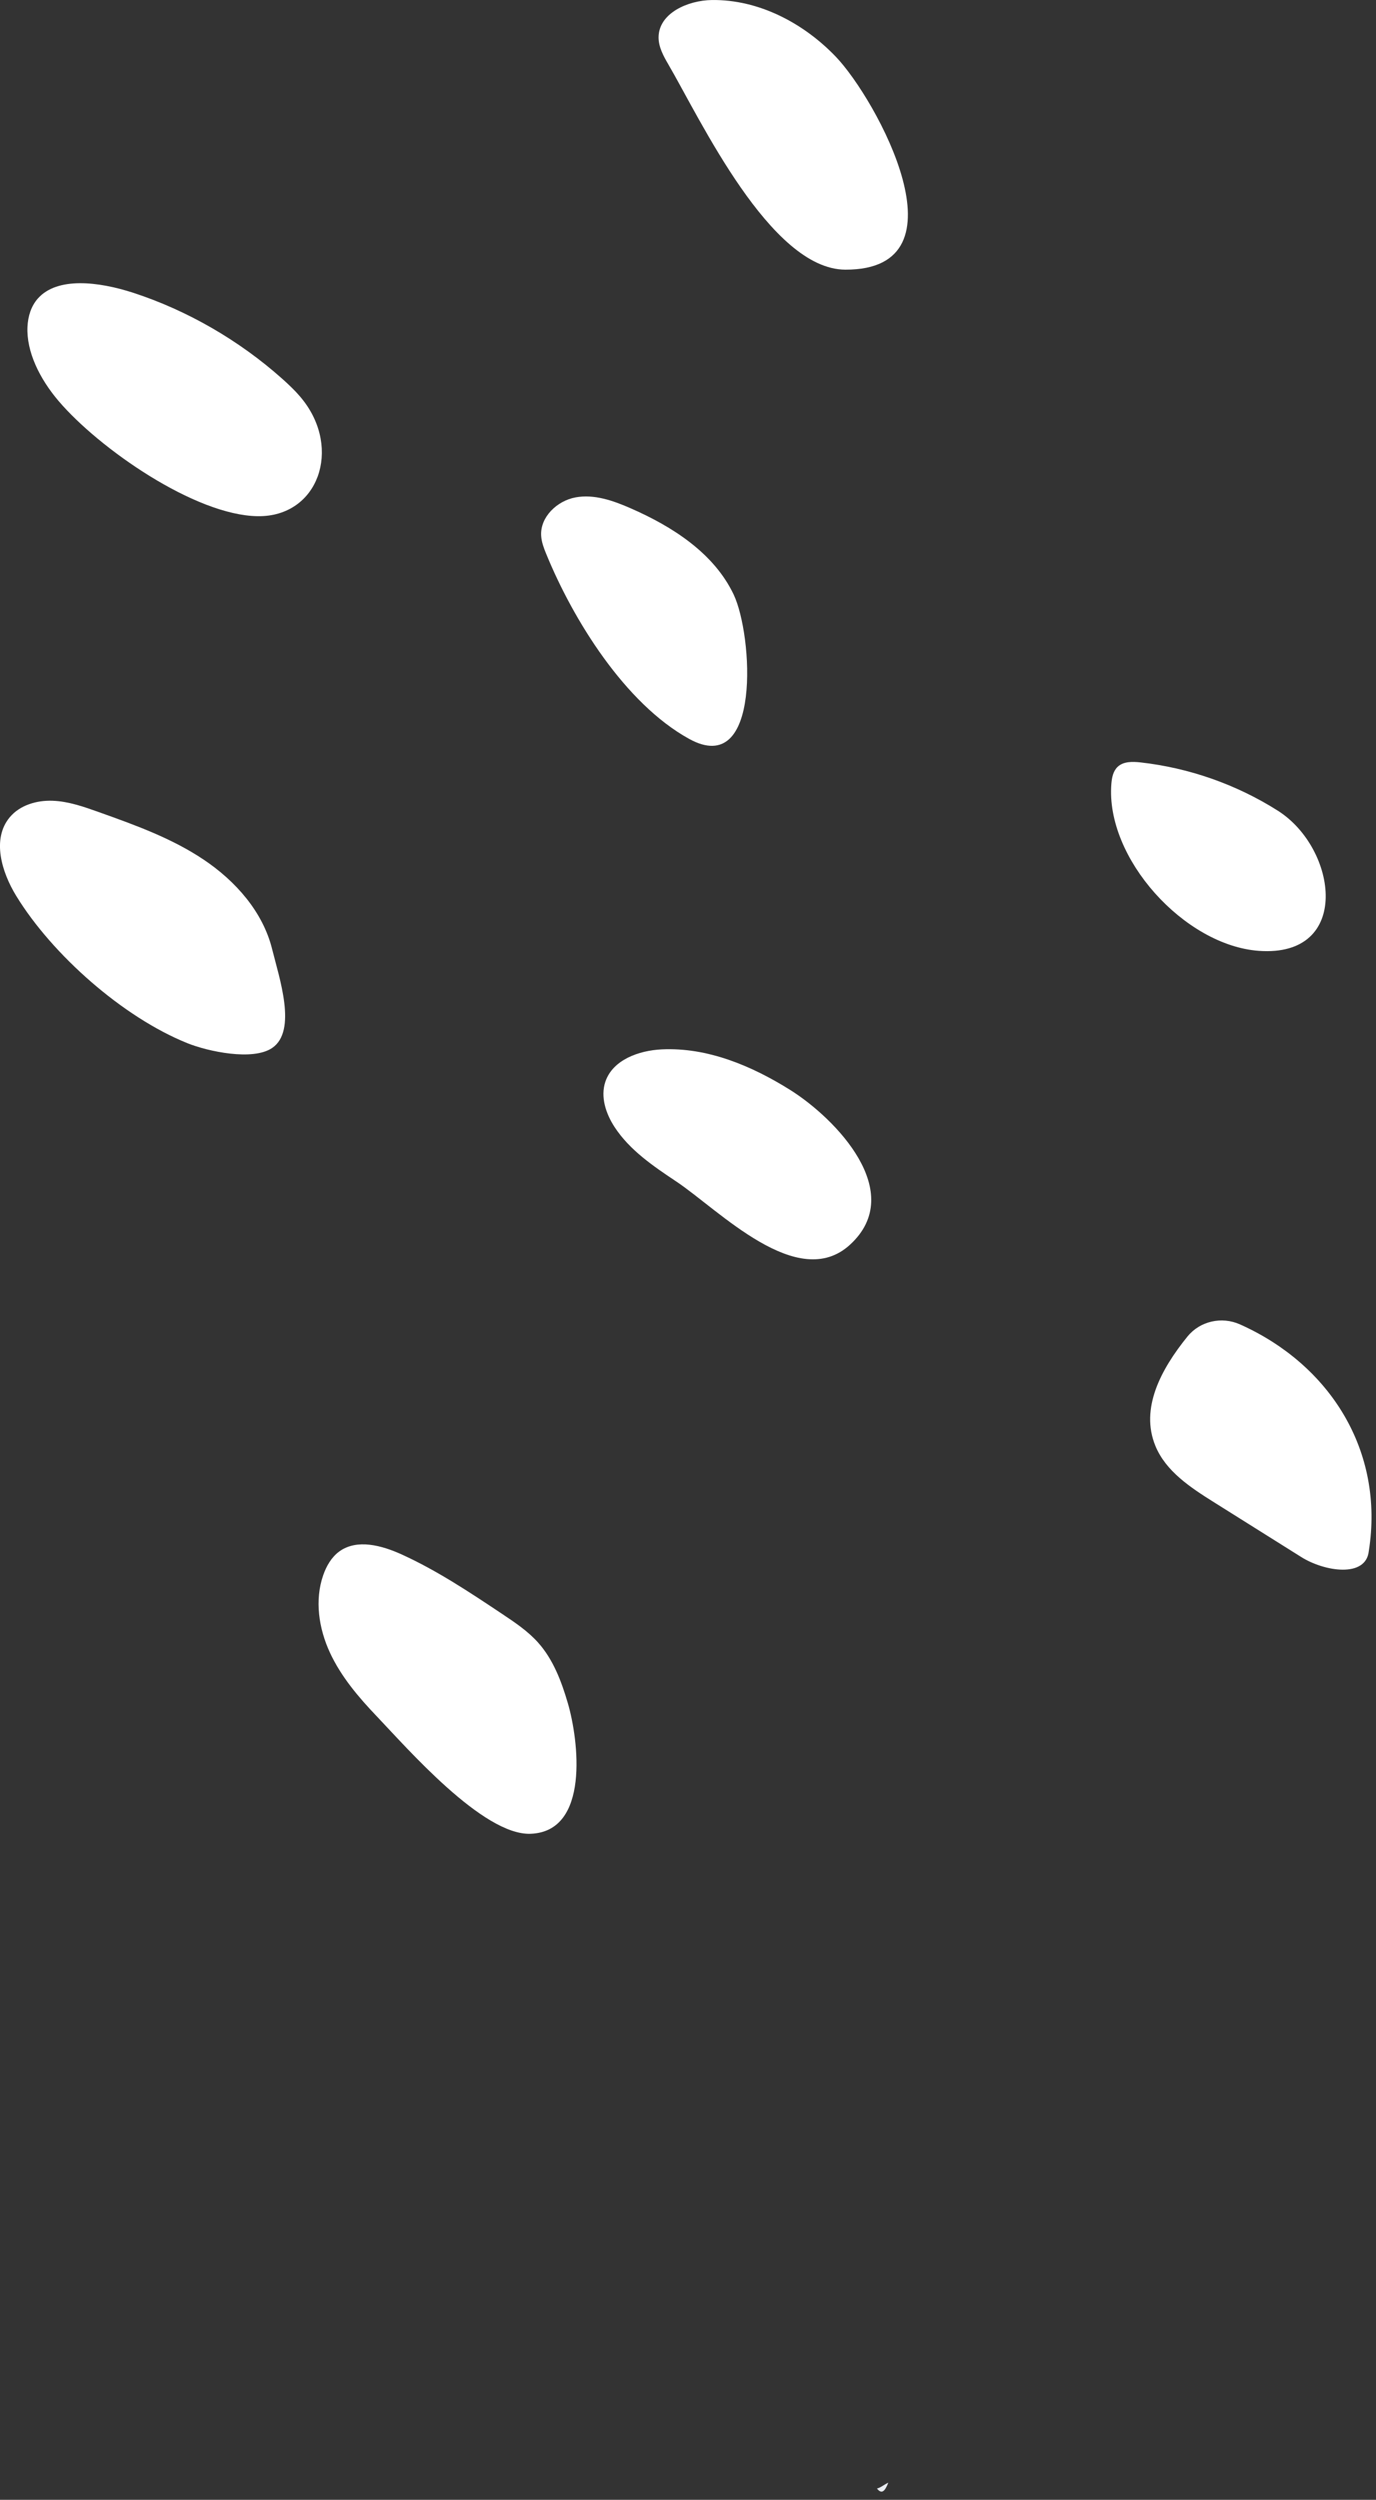
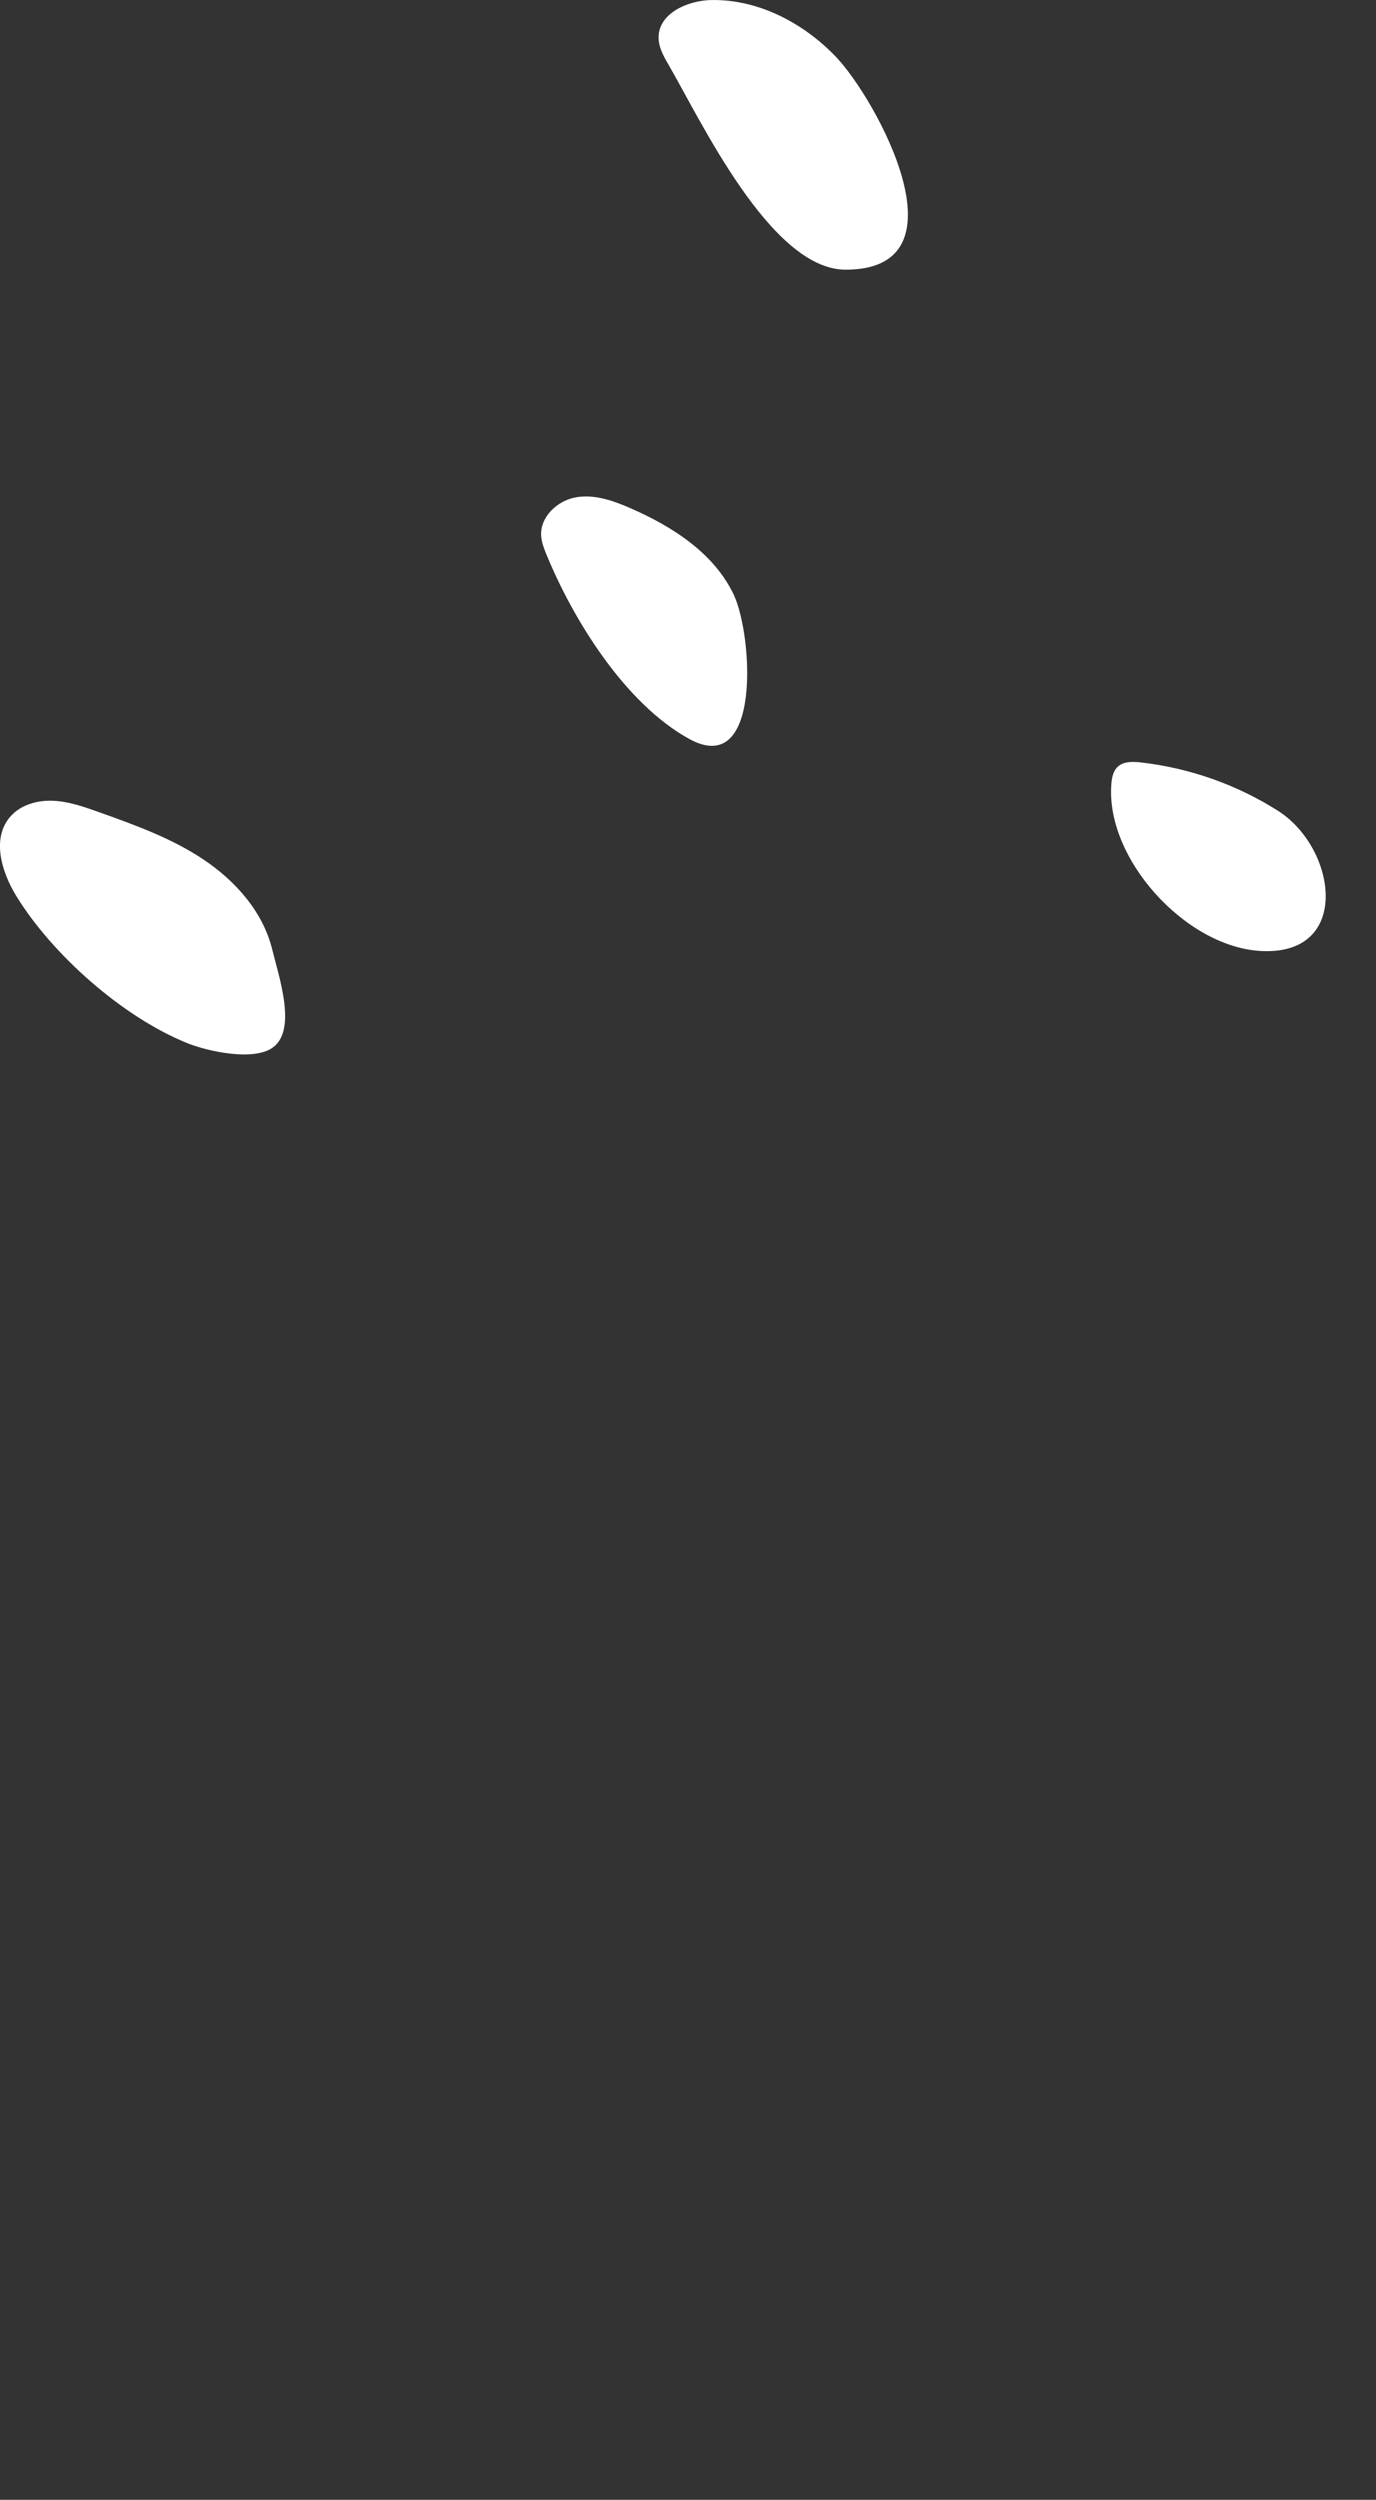
<svg xmlns="http://www.w3.org/2000/svg" width="100%" height="100%" viewBox="0 0 60 109" xml:space="preserve" style="fill-rule:evenodd;clip-rule:evenodd;stroke-linejoin:round;stroke-miterlimit:2;">
  <rect x="0" y="0" width="60" height="109" fill="#333333" stroke="none" />
  <g transform="matrix(1,0,0,1,-984.218,-42.952)">
    <g transform="matrix(1,0,0,1,913.147,5.013)">
      <g transform="matrix(1,0,0,1,109.806,146.73)">
-         <path d="M0,-0.538C-0.171,-0.468 -0.317,-0.326 -0.495,-0.283C-0.273,0 -0.139,-0.195 0,-0.538" style="fill:rgb(235,238,243);fill-rule:nonzero;" />
-       </g>
+         </g>
    </g>
    <g transform="matrix(1,0,0,1,913.147,5.013)">
      <g transform="matrix(1,0,0,1,130.757,96.511)">
-         <path d="M0,9.061C-0.126,10.241 -1.937,9.953 -2.942,9.322C-4.216,8.522 -5.488,7.723 -6.762,6.924C-7.777,6.287 -8.853,5.58 -9.307,4.47C-9.974,2.84 -9.07,1.141 -7.907,-0.295C-7.36,-0.969 -6.414,-1.18 -5.621,-0.826C-1.702,0.922 0.691,4.685 0,9.061" style="fill:white;fill-rule:nonzero;" />
-       </g>
+         </g>
    </g>
    <g transform="matrix(1,0,0,1,913.147,5.013)">
      <g transform="matrix(1,0,0,1,100.564,88.446)">
-         <path d="M0,1.013C-1.003,0.344 -2.034,-0.353 -2.693,-1.362C-3.075,-1.946 -3.319,-2.683 -3.095,-3.344C-2.772,-4.295 -1.64,-4.702 -0.637,-4.751C1.351,-4.846 3.281,-4.037 4.967,-2.979C6.941,-1.738 10.063,1.475 7.575,3.763C5.295,5.859 1.855,2.251 0,1.013" style="fill:white;fill-rule:nonzero;" />
-       </g>
+         </g>
    </g>
    <g transform="matrix(1,0,0,1,913.147,5.013)">
      <g transform="matrix(1,0,0,1,94.887,69.291)">
        <path d="M0,-7.203C-0.104,-7.456 -0.202,-7.716 -0.219,-7.989C-0.27,-8.806 0.474,-9.515 1.279,-9.664C2.094,-9.815 2.922,-9.522 3.681,-9.19C5.51,-8.39 7.316,-7.233 8.174,-5.43C9.014,-3.664 9.397,2.612 6.232,0.865C3.429,-0.682 1.17,-4.338 0,-7.203" style="fill:white;fill-rule:nonzero;" />
      </g>
    </g>
    <g transform="matrix(1,0,0,1,913.147,5.013)">
      <g transform="matrix(1,0,0,1,119.532,78.712)">
        <path d="M0,-6.597C0.021,-6.863 0.076,-7.147 0.269,-7.332C0.522,-7.578 0.924,-7.568 1.276,-7.529C3.395,-7.291 5.457,-6.565 7.258,-5.424C9.864,-3.772 10.495,0.981 6.431,0.687C3.188,0.453 -0.264,-3.352 0,-6.597" style="fill:white;fill-rule:nonzero;" />
      </g>
    </g>
    <g transform="matrix(1,0,0,1,913.147,5.013)">
      <g transform="matrix(1,0,0,1,71.781,80.029)">
        <path d="M0,-3.022C-0.642,-4.069 -1.073,-5.511 -0.285,-6.454C0.158,-6.986 0.896,-7.201 1.588,-7.174C2.28,-7.148 2.945,-6.913 3.598,-6.68C5.179,-6.116 6.776,-5.542 8.171,-4.607C9.565,-3.673 10.757,-2.327 11.158,-0.698C11.462,0.535 12.261,2.857 11.157,3.605C10.312,4.179 8.354,3.755 7.468,3.399C4.648,2.267 1.566,-0.466 0,-3.022" style="fill:white;fill-rule:nonzero;" />
      </g>
    </g>
    <g transform="matrix(1,0,0,1,913.147,5.013)">
      <g transform="matrix(1,0,0,1,87.505,110.222)">
-         <path d="M0,2.559C-0.8,1.722 -1.562,0.825 -2.049,-0.226C-2.534,-1.277 -2.721,-2.508 -2.34,-3.601C-2.201,-4.001 -1.979,-4.386 -1.638,-4.635C-0.865,-5.195 0.216,-4.898 1.084,-4.503C2.629,-3.799 4.049,-2.853 5.461,-1.911C6.017,-1.54 6.579,-1.164 7.024,-0.667C7.687,0.072 8.048,1.028 8.326,1.98C8.798,3.593 9.293,7.578 6.703,7.676C4.629,7.754 1.312,3.934 0,2.559" style="fill:white;fill-rule:nonzero;" />
-       </g>
+         </g>
    </g>
    <g transform="matrix(1,0,0,1,913.147,5.013)">
      <g transform="matrix(1,0,0,1,73.63,55.055)">
-         <path d="M0,0.374C-0.835,-0.605 -1.411,-1.785 -1.361,-2.865C-1.34,-3.329 -1.2,-3.77 -0.908,-4.1C-0.065,-5.052 1.733,-4.843 3.25,-4.35C5.604,-3.583 7.872,-2.274 9.751,-0.597C10.06,-0.321 10.36,-0.034 10.614,0.282C12.358,2.445 11.326,5.426 8.681,5.392C5.94,5.357 1.757,2.434 0,0.374" style="fill:white;fill-rule:nonzero;" />
-       </g>
+         </g>
    </g>
    <g transform="matrix(1,0,0,1,913.147,5.013)">
      <g transform="matrix(1,0,0,1,100.219,46.872)">
        <path d="M0,-6.116C-0.216,-6.487 -0.435,-6.883 -0.431,-7.311C-0.421,-8.361 0.848,-8.919 1.897,-8.932C3.935,-8.957 5.891,-7.929 7.299,-6.458C9.062,-4.616 13.158,2.841 7.714,2.825C4.443,2.817 1.37,-3.77 0,-6.116" style="fill:white;fill-rule:nonzero;" />
      </g>
    </g>
  </g>
</svg>